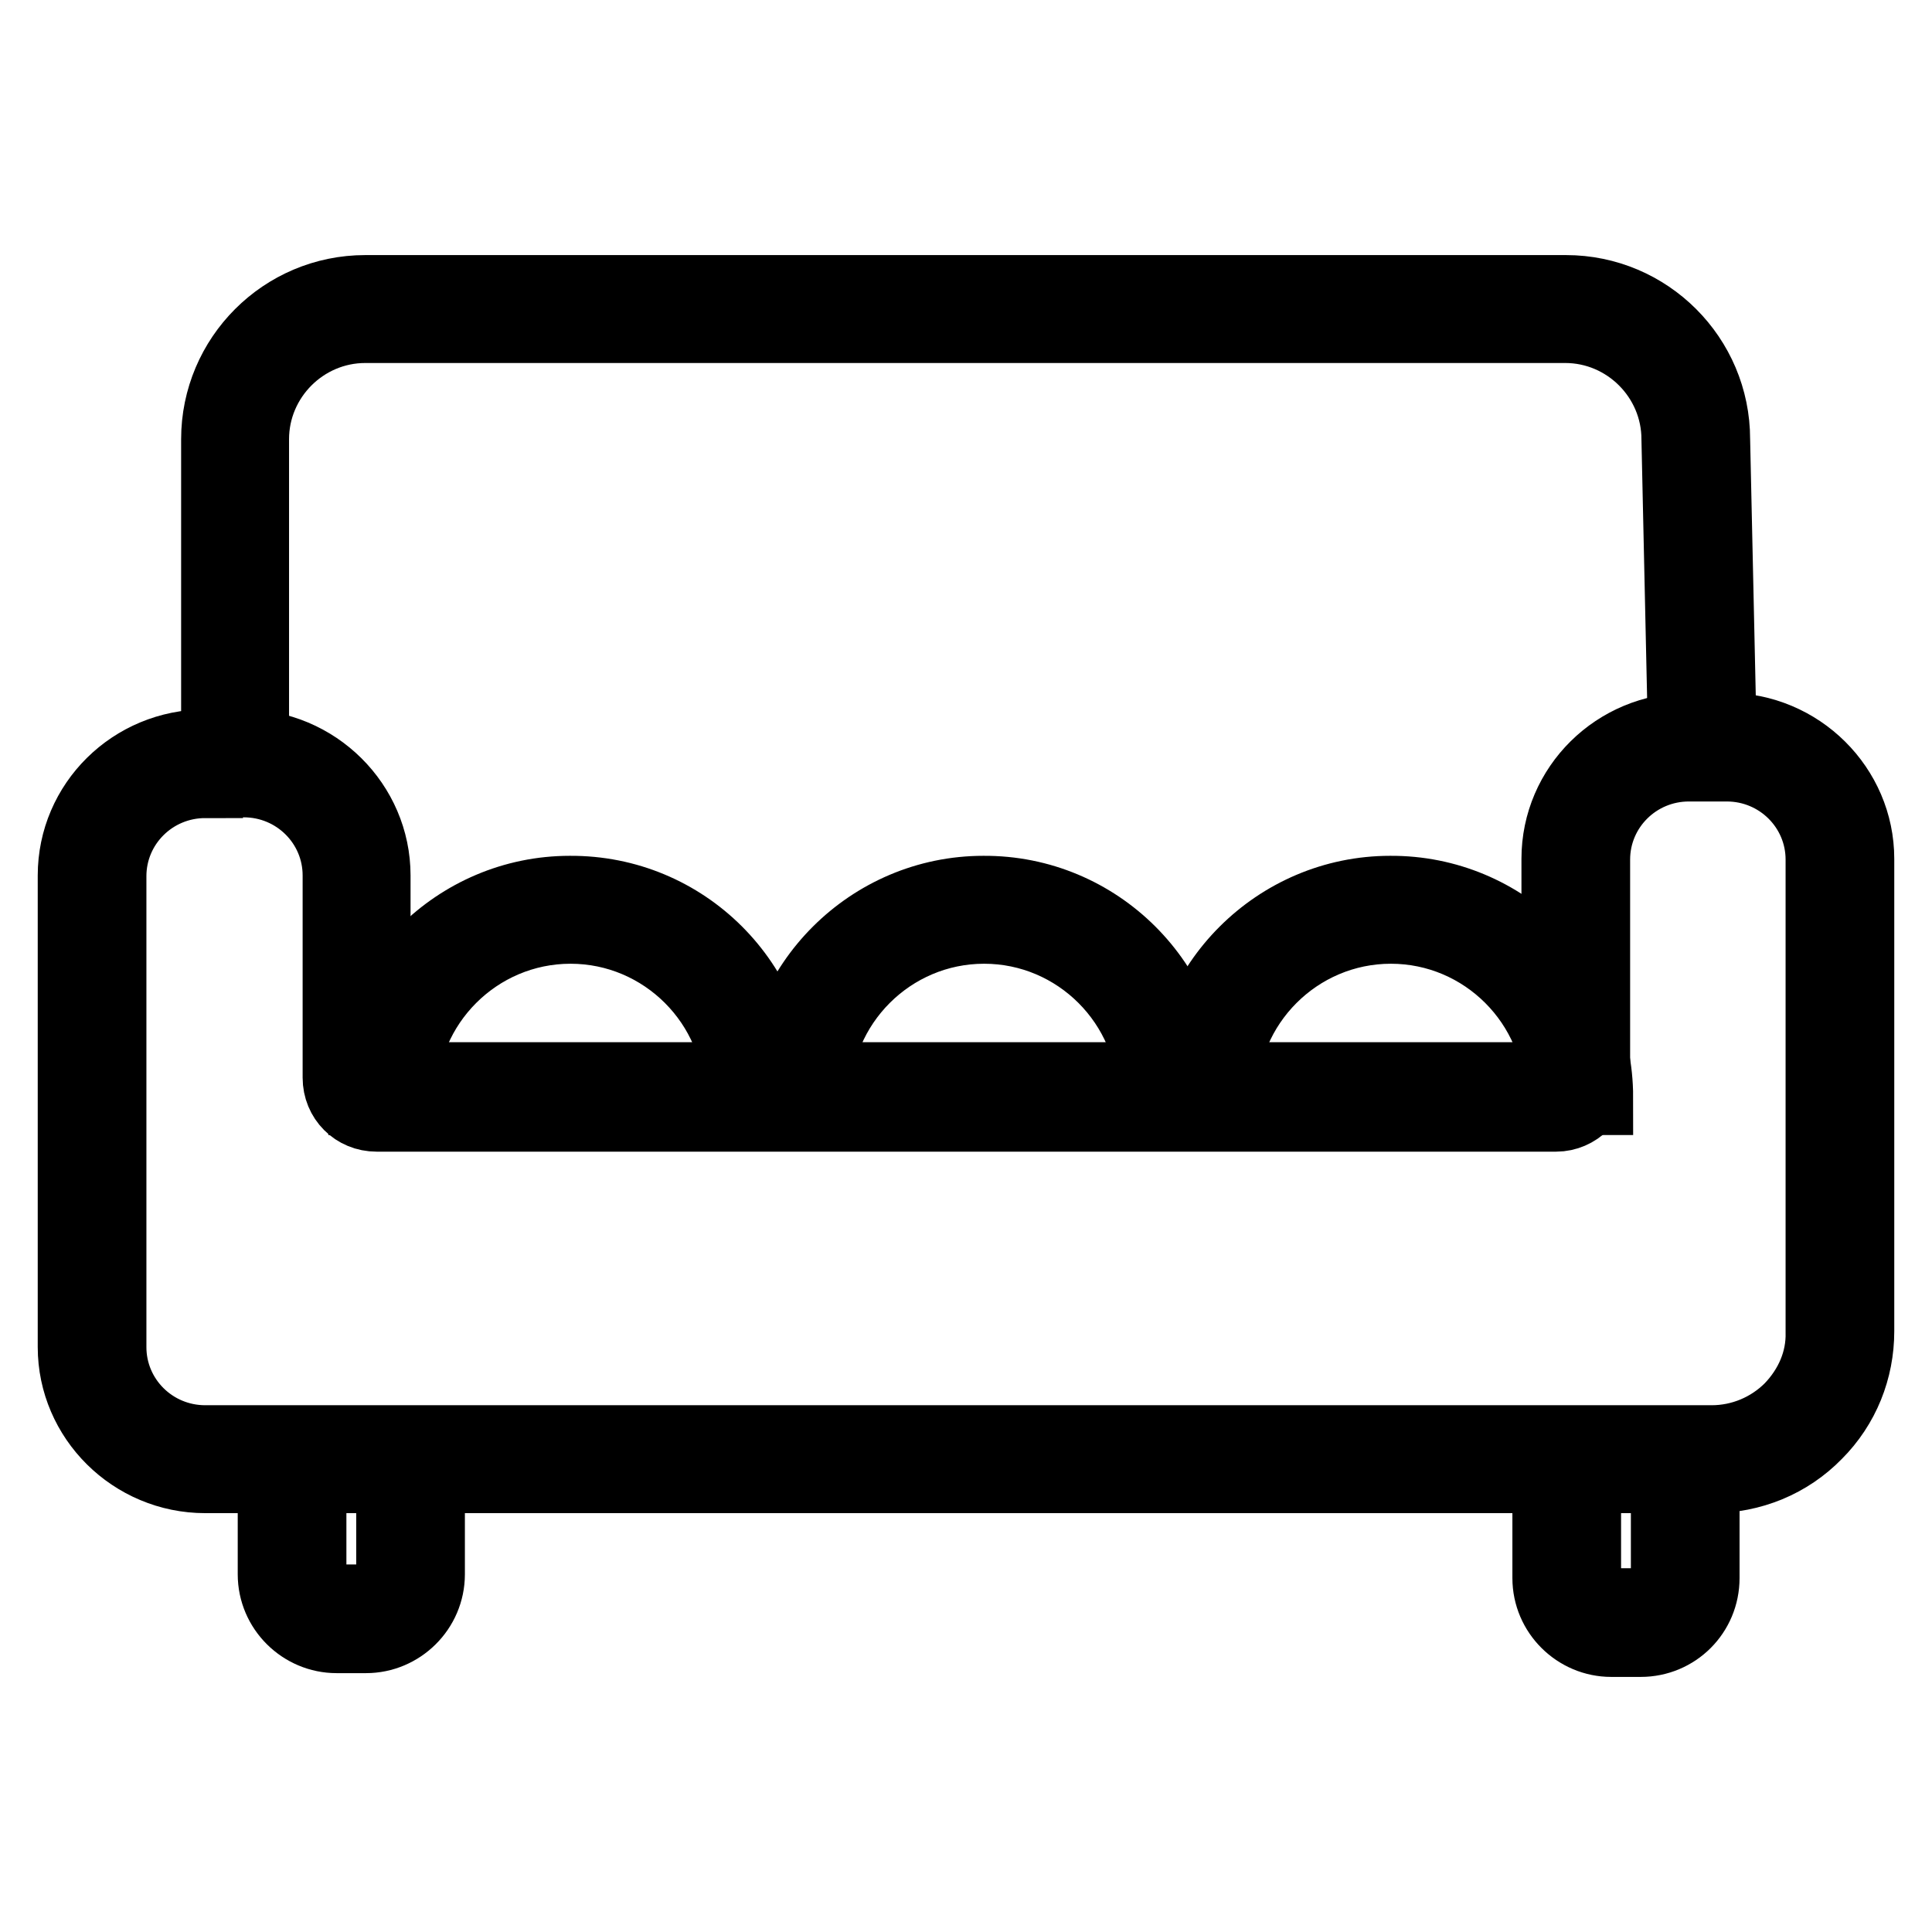
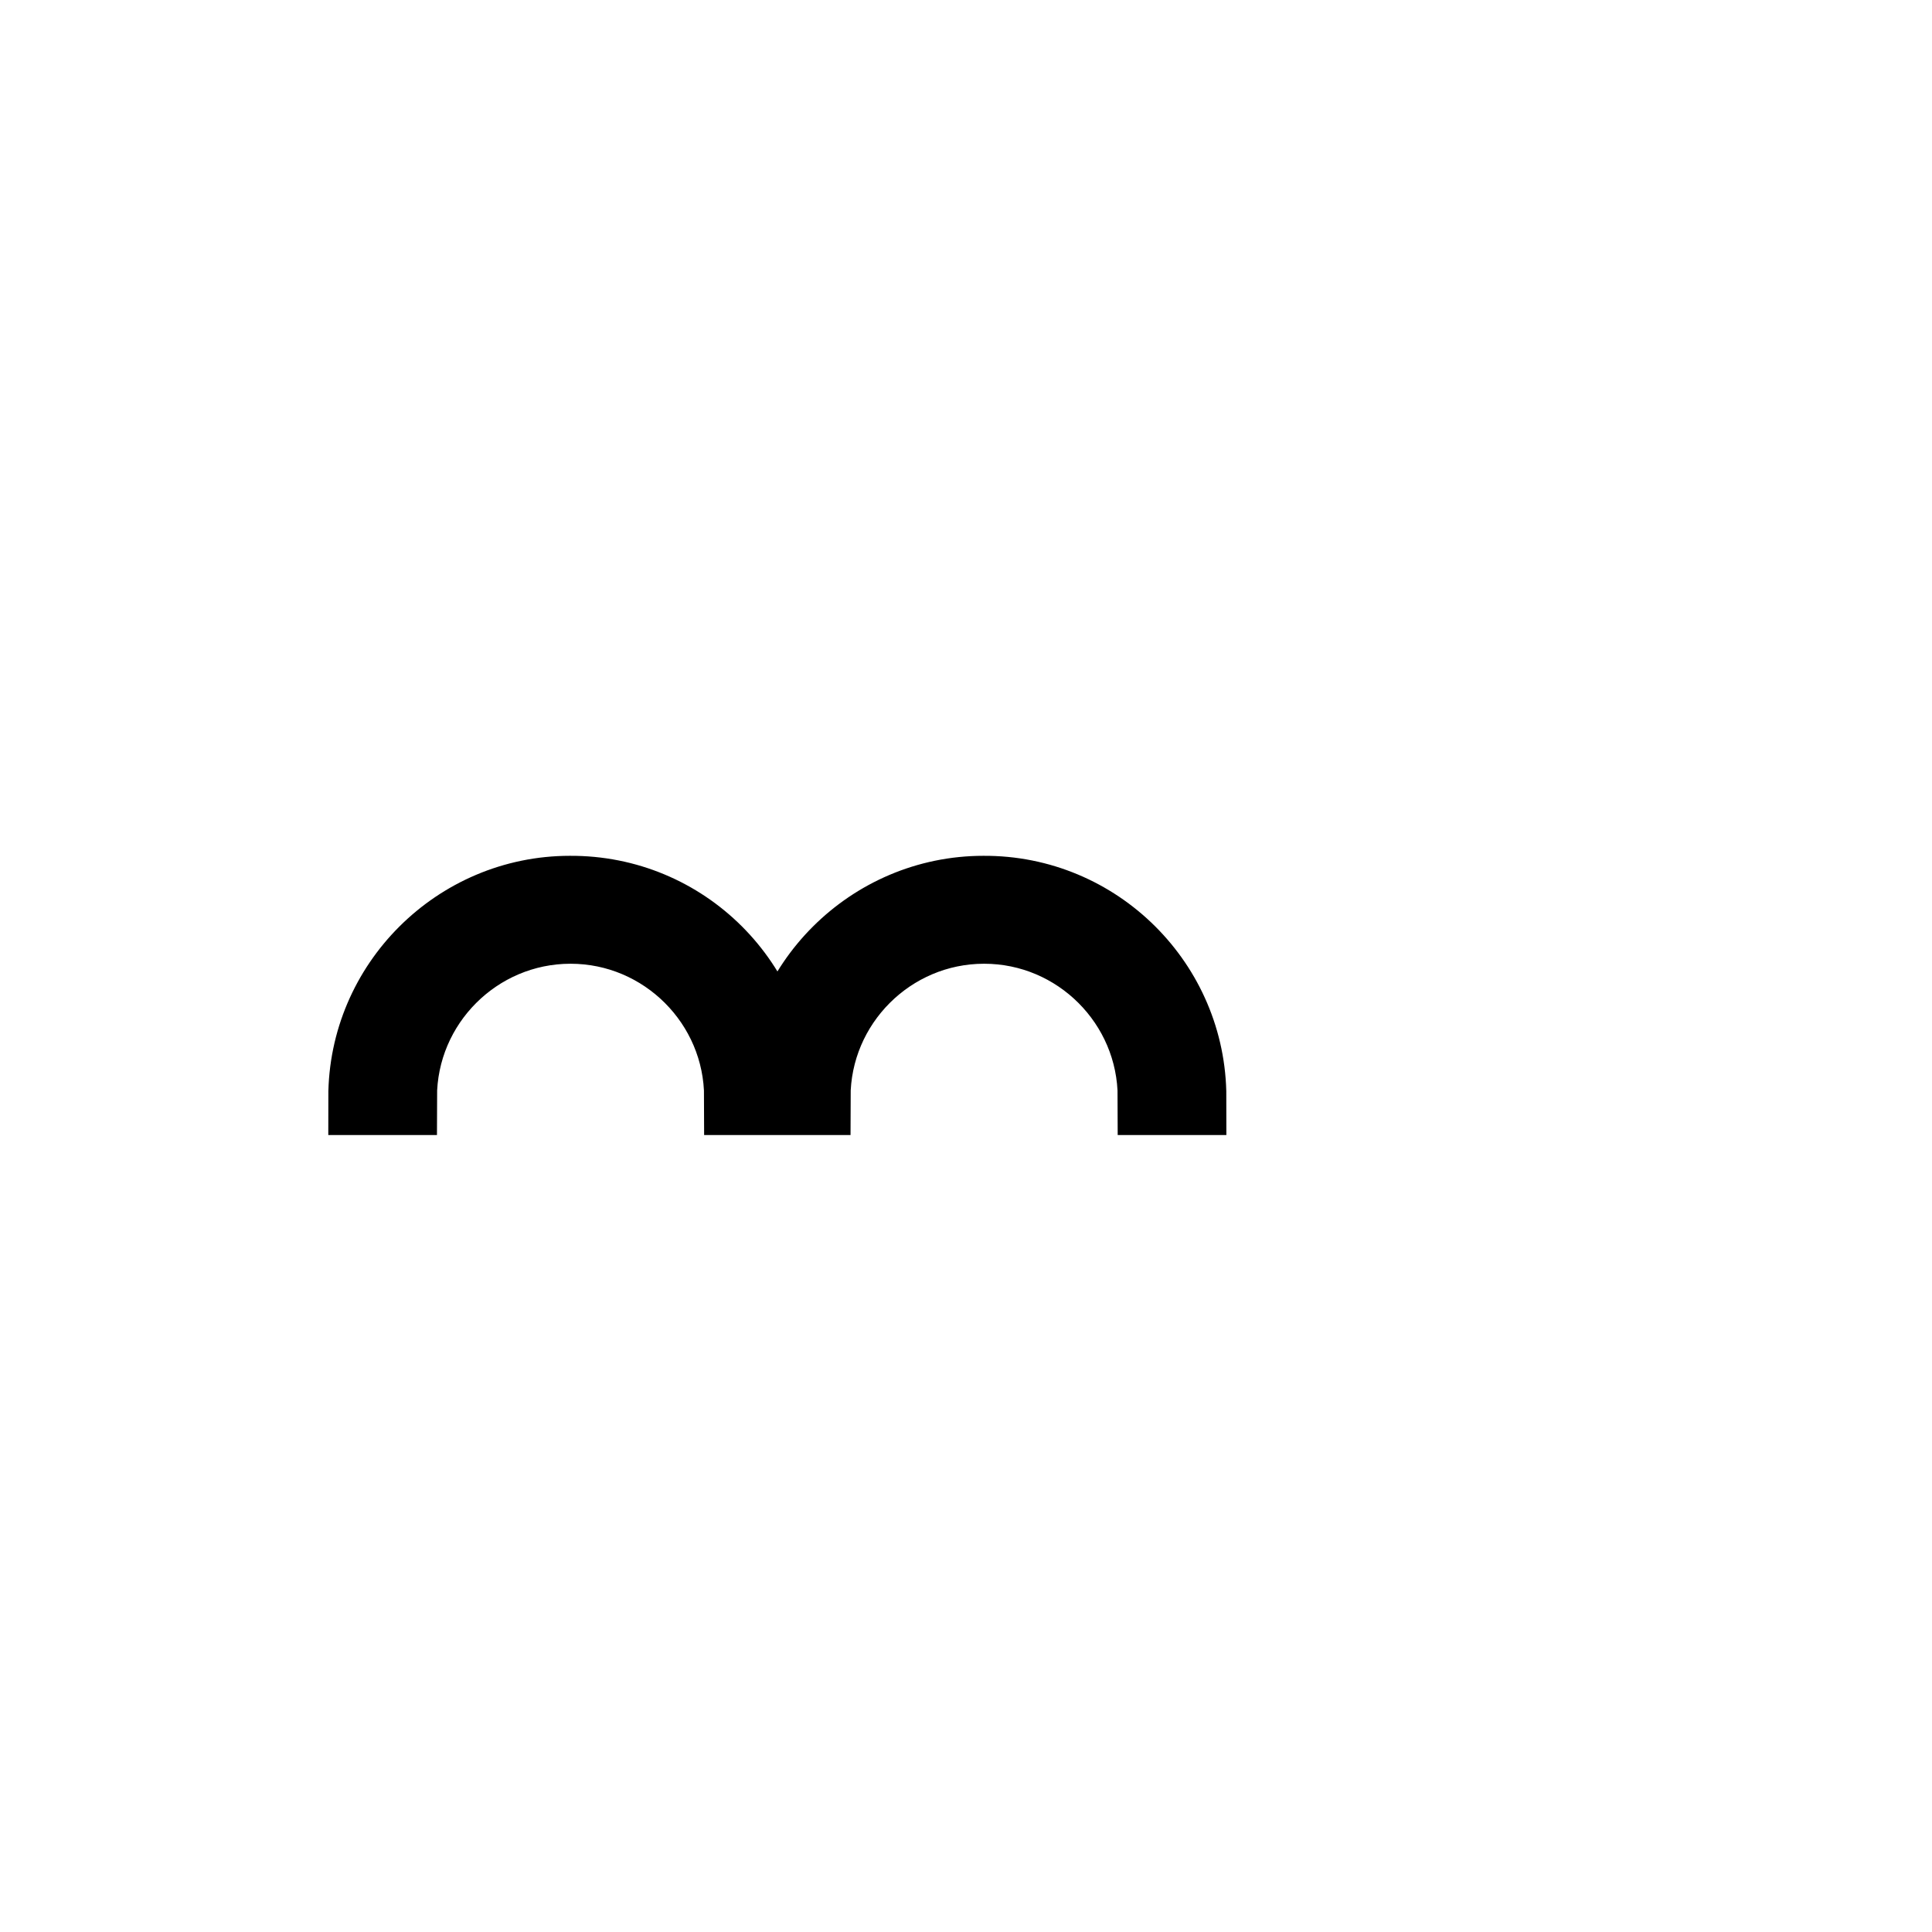
<svg xmlns="http://www.w3.org/2000/svg" version="1.1" x="0px" y="0px" viewBox="0 0 256 256" enable-background="new 0 0 256 256" xml:space="preserve">
  <g>
-     <path stroke-width="10" fill-opacity="0" stroke="#000000" d="M226.8,195.5H27.2c-9.5,0-17.2-7.7-17.2-17V116c0-9.4,7.7-17,17.2-17h5c9.5,0,17.2,7.7,17.2,17v26.7 c0,0.2,0.2,0.4,0.5,0.4h156.2c0.3,0,0.5-0.2,0.5-0.4v-28.9c0-9.4,7.7-17,17.2-17h5c9.5,0,17.2,7.7,17.2,17v62.6 c0,5-1.9,9.8-5.5,13.4C236.9,193.5,232,195.5,226.8,195.5z M27.2,103.4c-7.1,0-12.8,5.7-12.8,12.7v62.4c0,7,5.7,12.7,12.8,12.7 h199.6c4,0,7.8-1.6,10.6-4.4c2.7-2.8,4.3-6.4,4.2-10.3v-62.6c0-7-5.7-12.7-12.8-12.7h-5c-7.1,0-12.8,5.7-12.8,12.7v28.9 c0,2.6-2.2,4.8-4.8,4.8H49.9c-2.7,0-4.8-2.1-4.8-4.8V116c0-7-5.7-12.7-12.8-12.7H27.2z" />
    <path stroke-width="10" fill-opacity="0" stroke="#000000" d="M102.7,145.4h-4.4c0-12.5-10.2-22.7-22.7-22.7s-22.7,10.2-22.7,22.7h-4.4c0-14.9,12.2-27,27-27 C90.6,118.3,102.7,130.5,102.7,145.4z M157.5,145.4h-4.4c0-12.5-10.2-22.7-22.7-22.7c-12.5,0-22.7,10.2-22.7,22.7h-4.4 c0-14.9,12.2-27,27-27C145.3,118.3,157.5,130.5,157.5,145.4z" />
-     <path stroke-width="10" fill-opacity="0" stroke="#000000" d="M211.4,145.4H207c0-12.5-10.2-22.7-22.7-22.7s-22.7,10.2-22.7,22.7h-4.4c0-14.9,12.2-27,27-27 C199.2,118.3,211.4,130.5,211.4,145.4z M48.5,216.7h-3.9c-4.4,0-8.1-3.6-8.1-8.1v-15.4h4.4v15.4c0,2,1.7,3.7,3.7,3.7h3.9 c2,0,3.7-1.7,3.7-3.7v-15.4h4.4v15.4C56.6,213.1,52.9,216.7,48.5,216.7z M217.4,217.2h-3.9c-4.4,0-8.1-3.6-8.1-8.1v-15.4h4.4v15.4 c0,2,1.7,3.7,3.7,3.7h3.9c2,0,3.7-1.7,3.7-3.7v-15.4h4.4v15.4C225.5,213.6,221.9,217.2,217.4,217.2z M33.3,100.2H29v-42 c0-10.7,8.7-19.4,19.4-19.4h159.1c10.7,0,19.4,8.7,19.4,19.4l0.9,40.9l-4.4,0.1l-0.9-41c0-8.3-6.8-15.1-15.1-15.1H48.4 c-8.3,0-15.1,6.8-15.1,15.1V100.2z" />
  </g>
</svg>